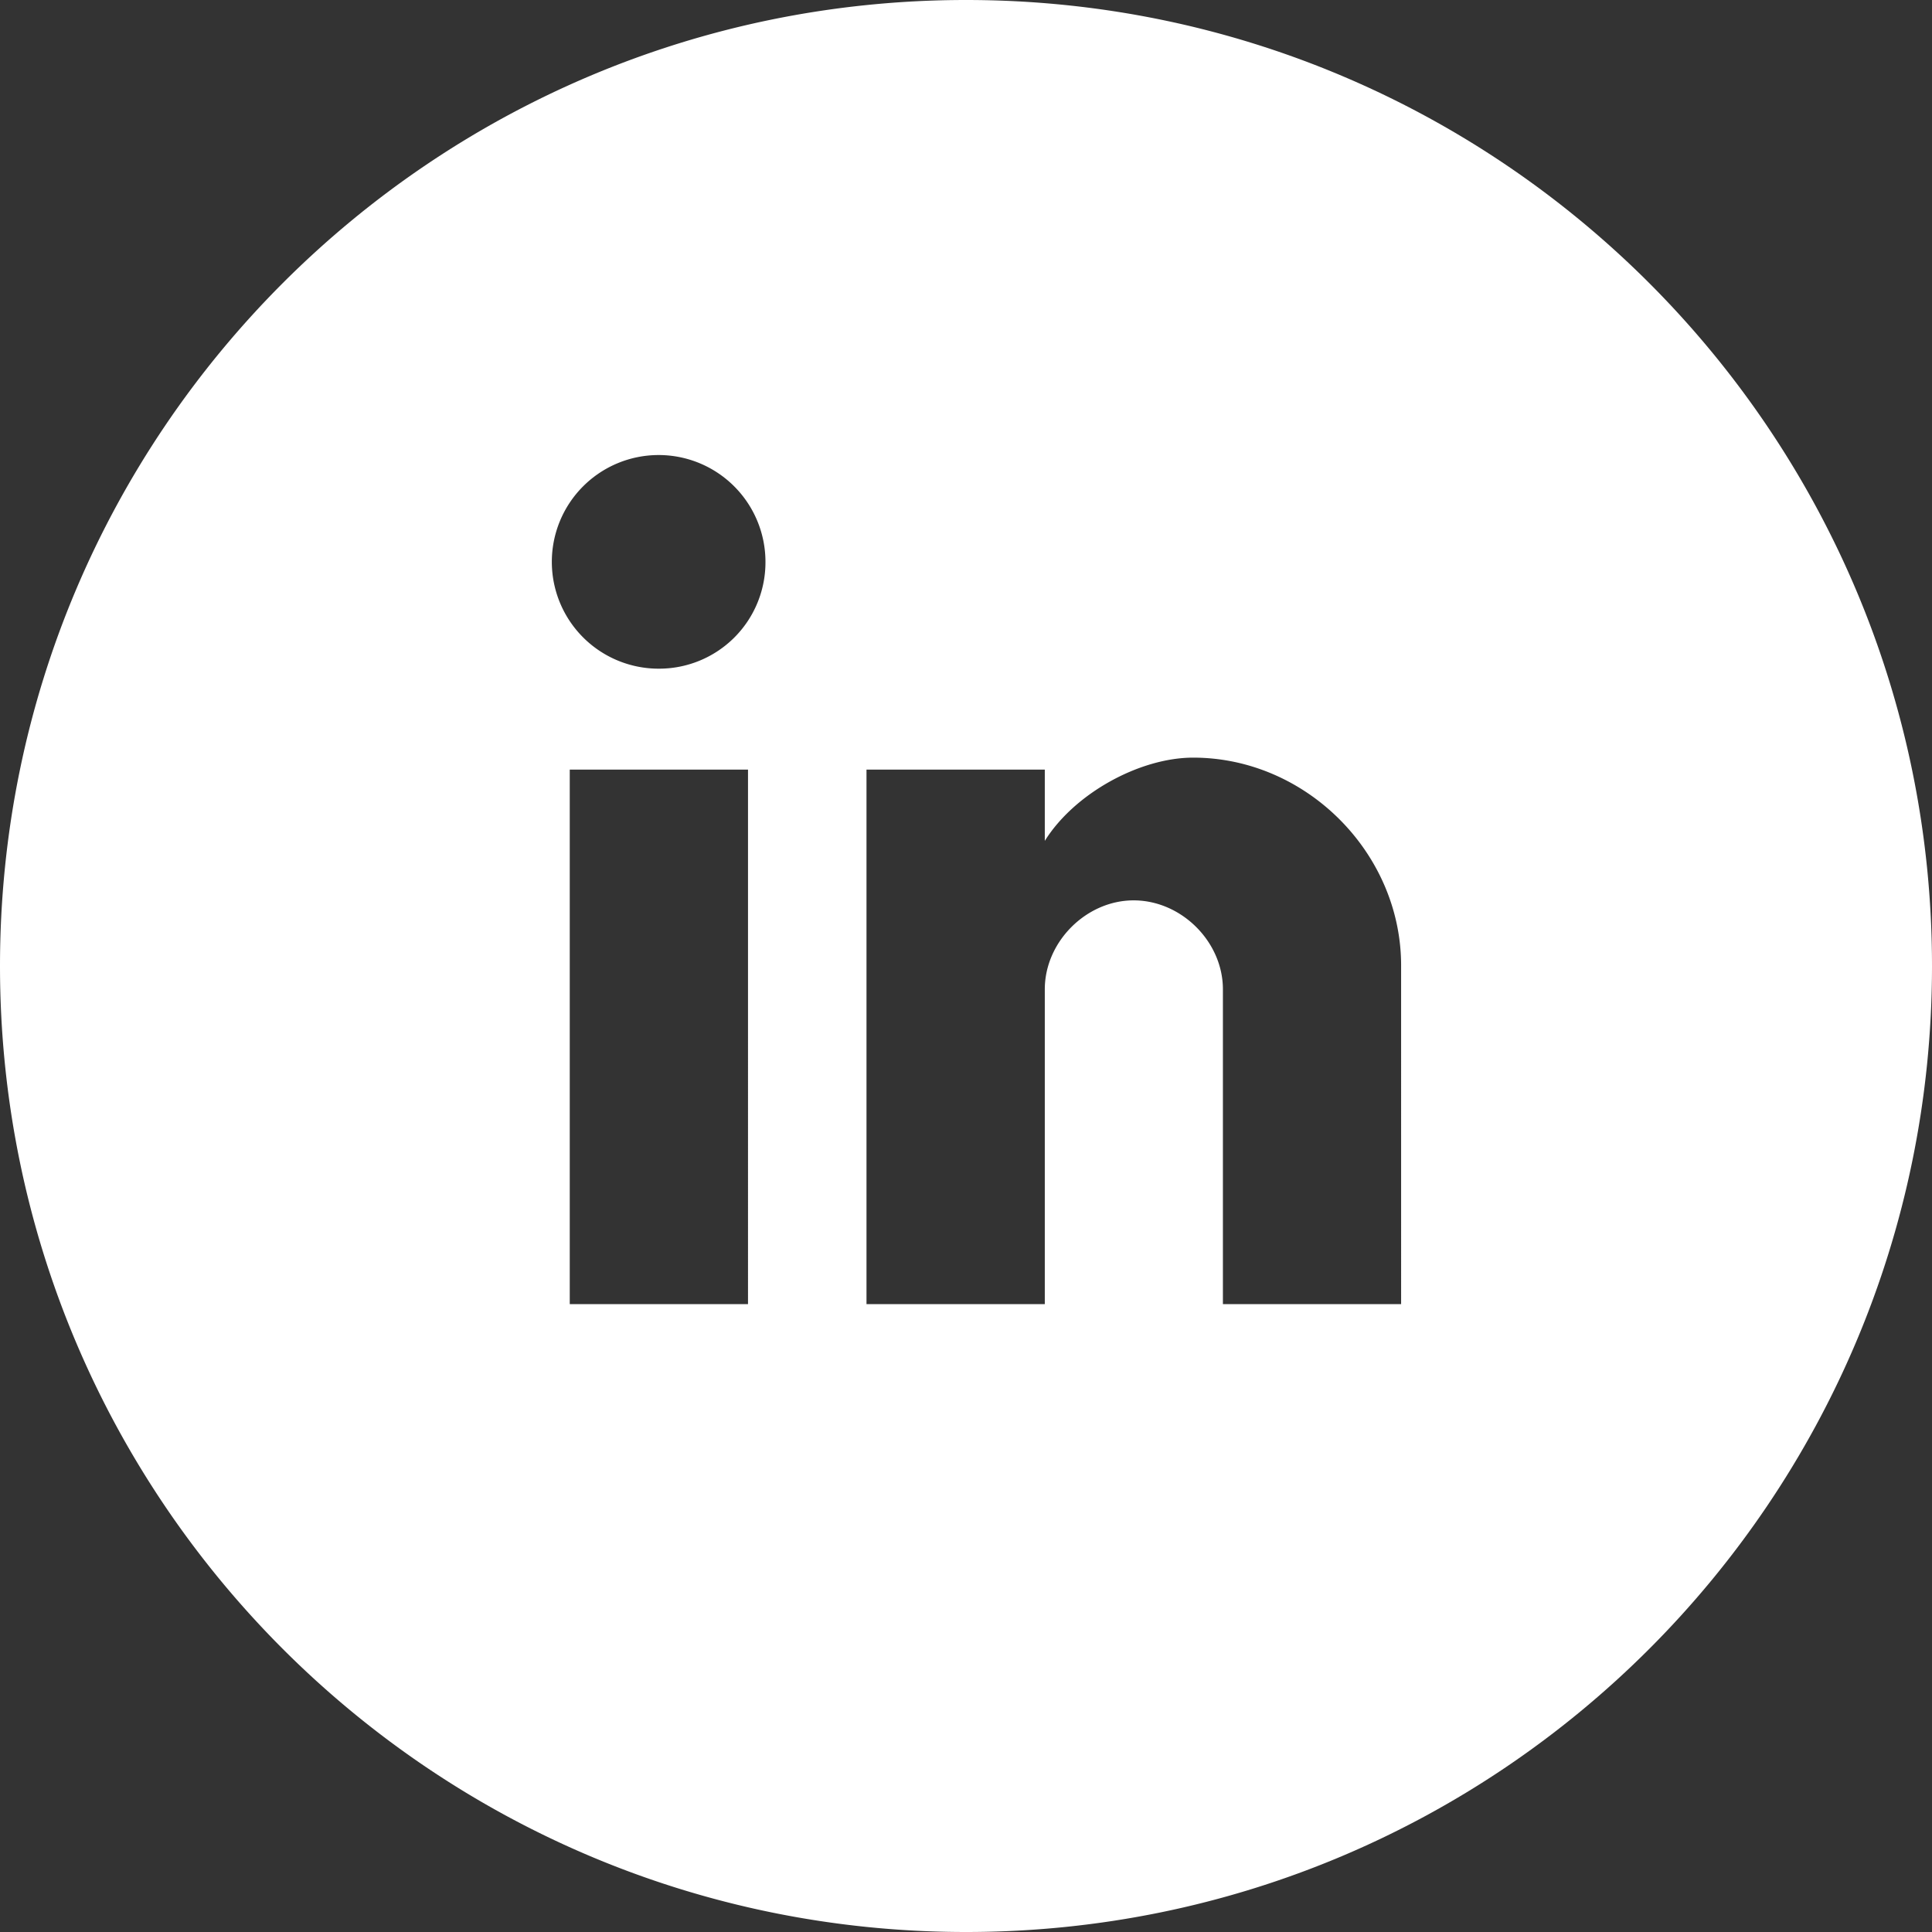
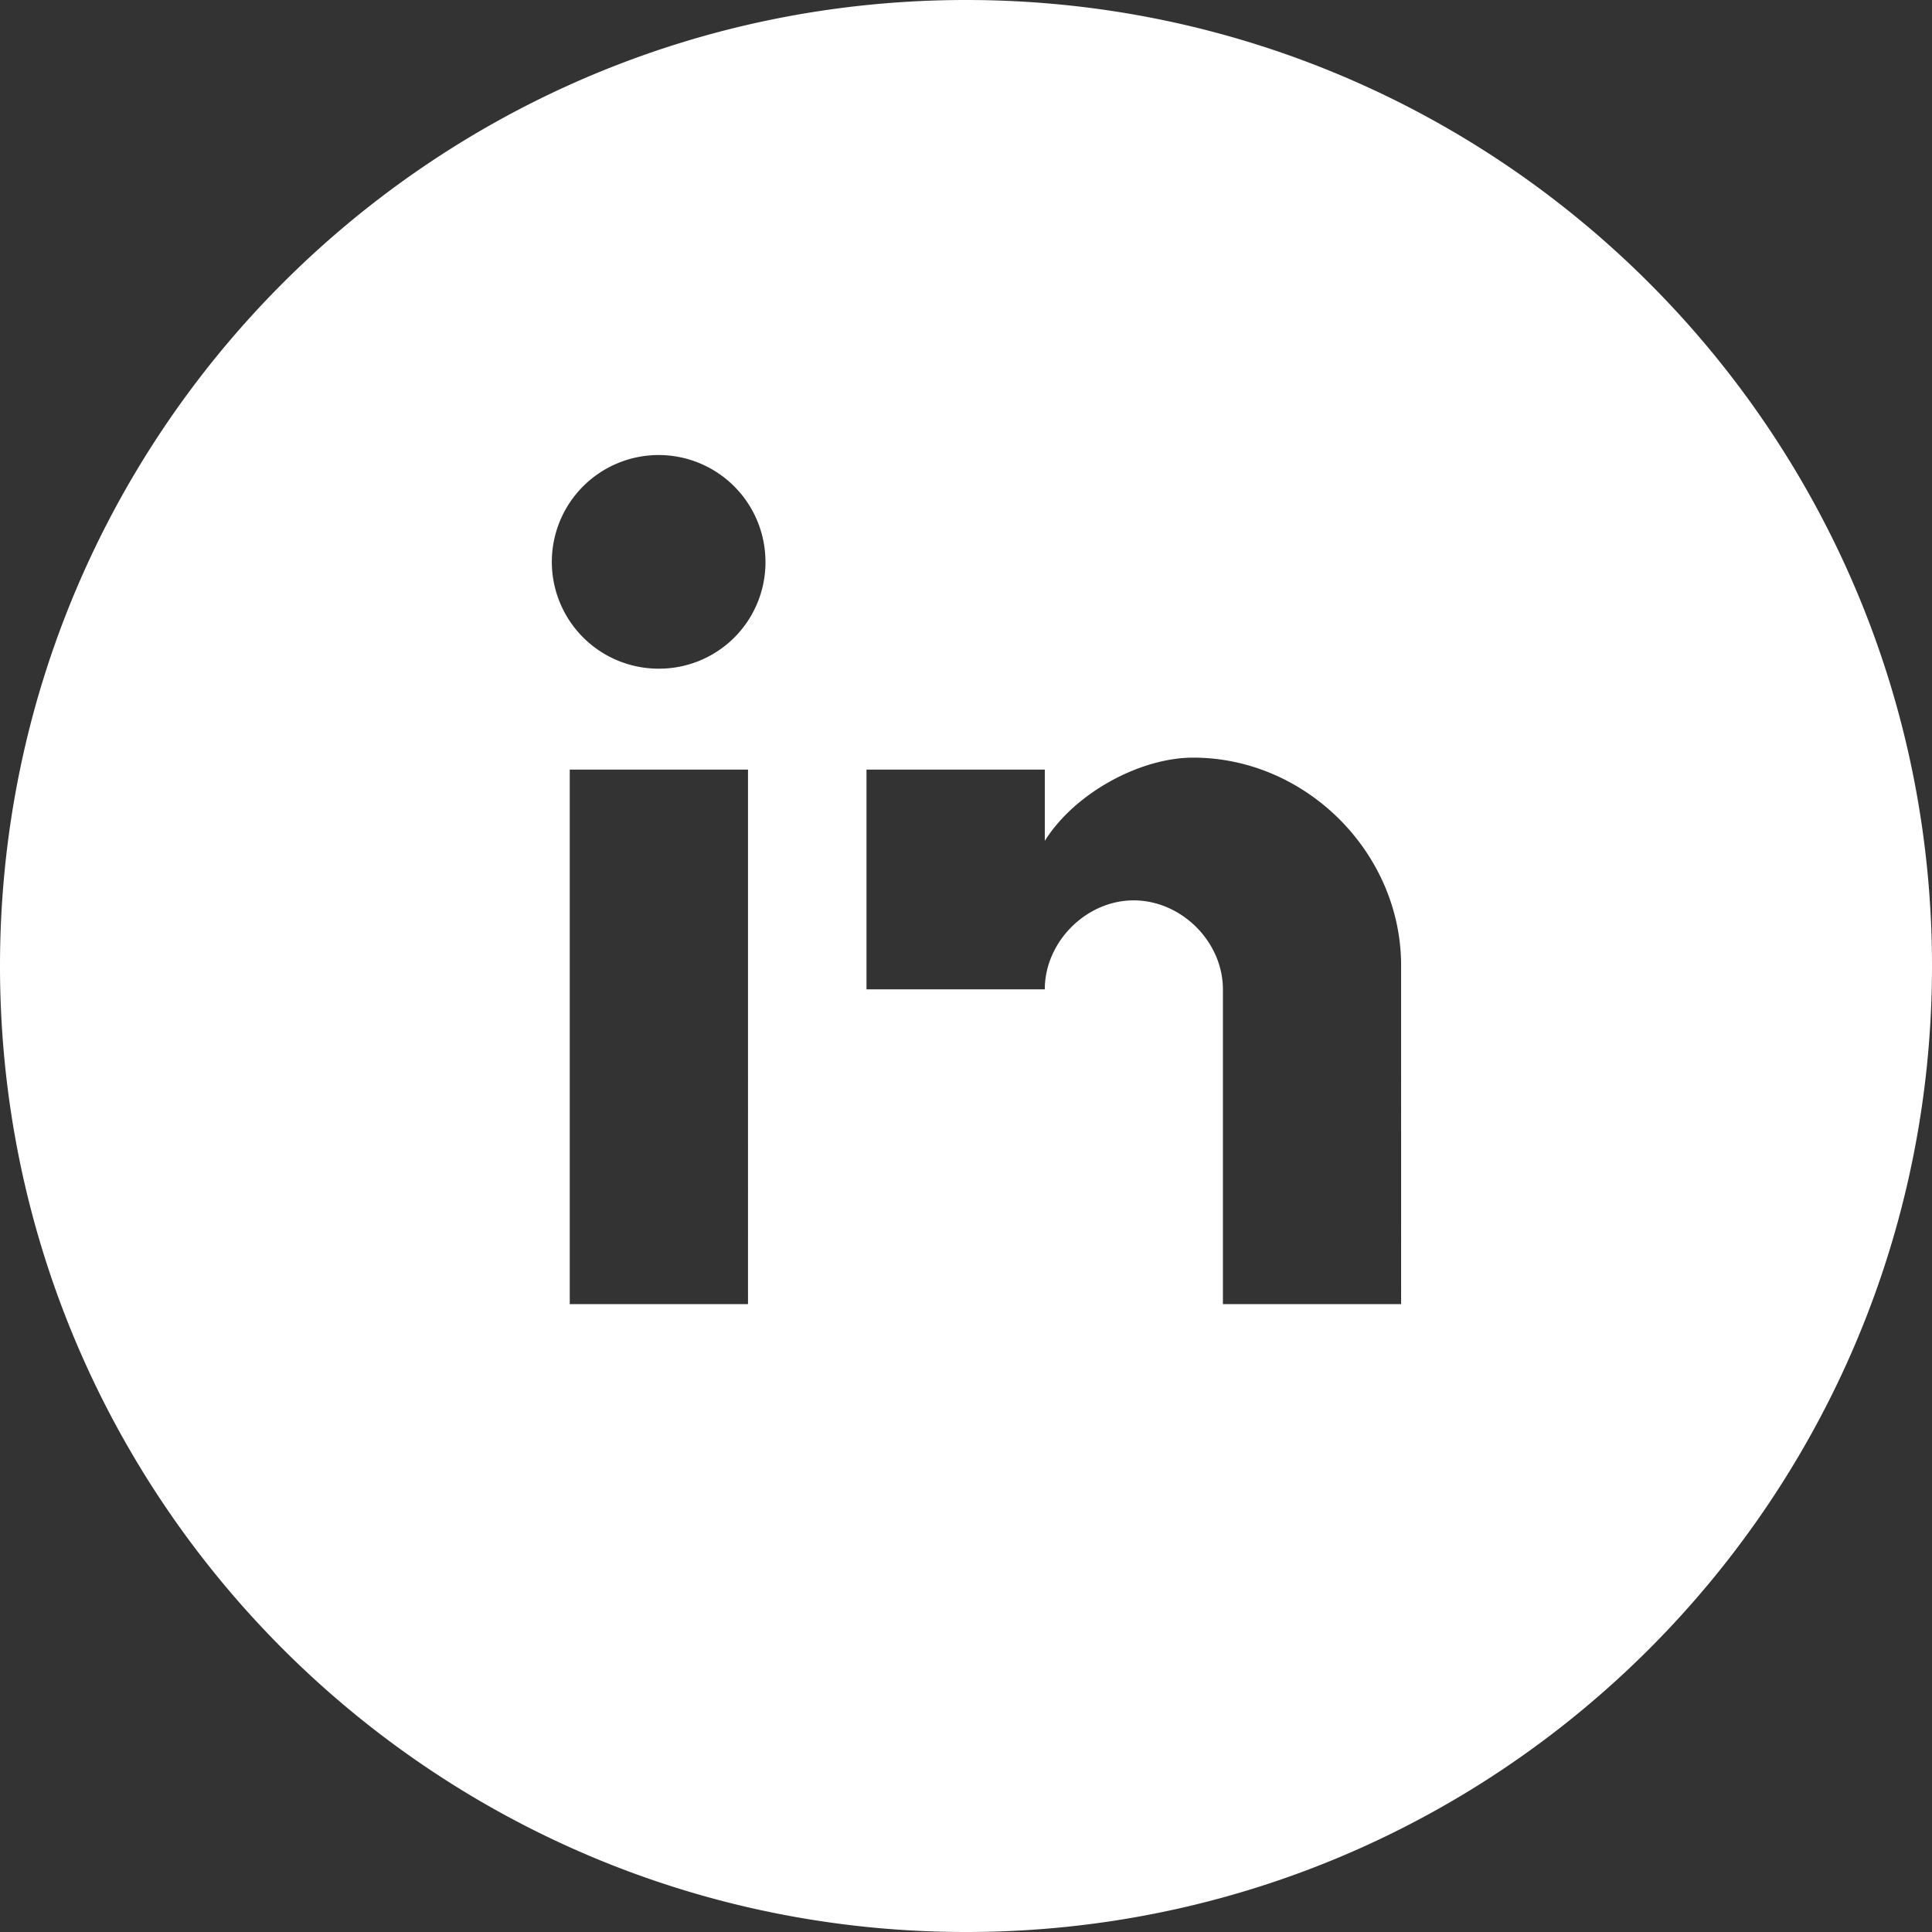
<svg xmlns="http://www.w3.org/2000/svg" id="Layer_1" data-name="Layer 1" viewBox="0 0 500 500">
  <rect x="0" y="0" width="500" height="500" fill="#333333" stroke="none" />
  <defs>
    <style>
      .cls-1 {
        fill: #fff;
      }
    </style>
  </defs>
  <title>linkedin_social_icon</title>
-   <path class="cls-1" d="M250.019,0C111.929,0,0,111.918,0,250.006,0,388.082,111.929,500,250.019,500,388.071,500,500,388.082,500,250.006,500,111.918,388.071,0,250.019,0ZM193.584,337.508H147.452V199.174h46.131Zm-23.047-164.456a27.644,27.644,0,1,1,27.564-27.607A27.518,27.518,0,0,1,170.537,173.051Zm192.07,164.456H316.488V256.037c0-12.318-10.743-23.023-23.109-23.023-12.244,0-22.986,10.705-22.986,23.023v81.471h-46.145V199.174H270.393V217.62c7.654-12.28,24.548-21.545,38.403-21.545,29.188,0,53.81,24.622,53.81,53.785Z" />
+   <path class="cls-1" d="M250.019,0C111.929,0,0,111.918,0,250.006,0,388.082,111.929,500,250.019,500,388.071,500,500,388.082,500,250.006,500,111.918,388.071,0,250.019,0ZM193.584,337.508H147.452V199.174h46.131Zm-23.047-164.456a27.644,27.644,0,1,1,27.564-27.607A27.518,27.518,0,0,1,170.537,173.051Zm192.07,164.456H316.488V256.037c0-12.318-10.743-23.023-23.109-23.023-12.244,0-22.986,10.705-22.986,23.023h-46.145V199.174H270.393V217.62c7.654-12.28,24.548-21.545,38.403-21.545,29.188,0,53.81,24.622,53.81,53.785Z" />
</svg>